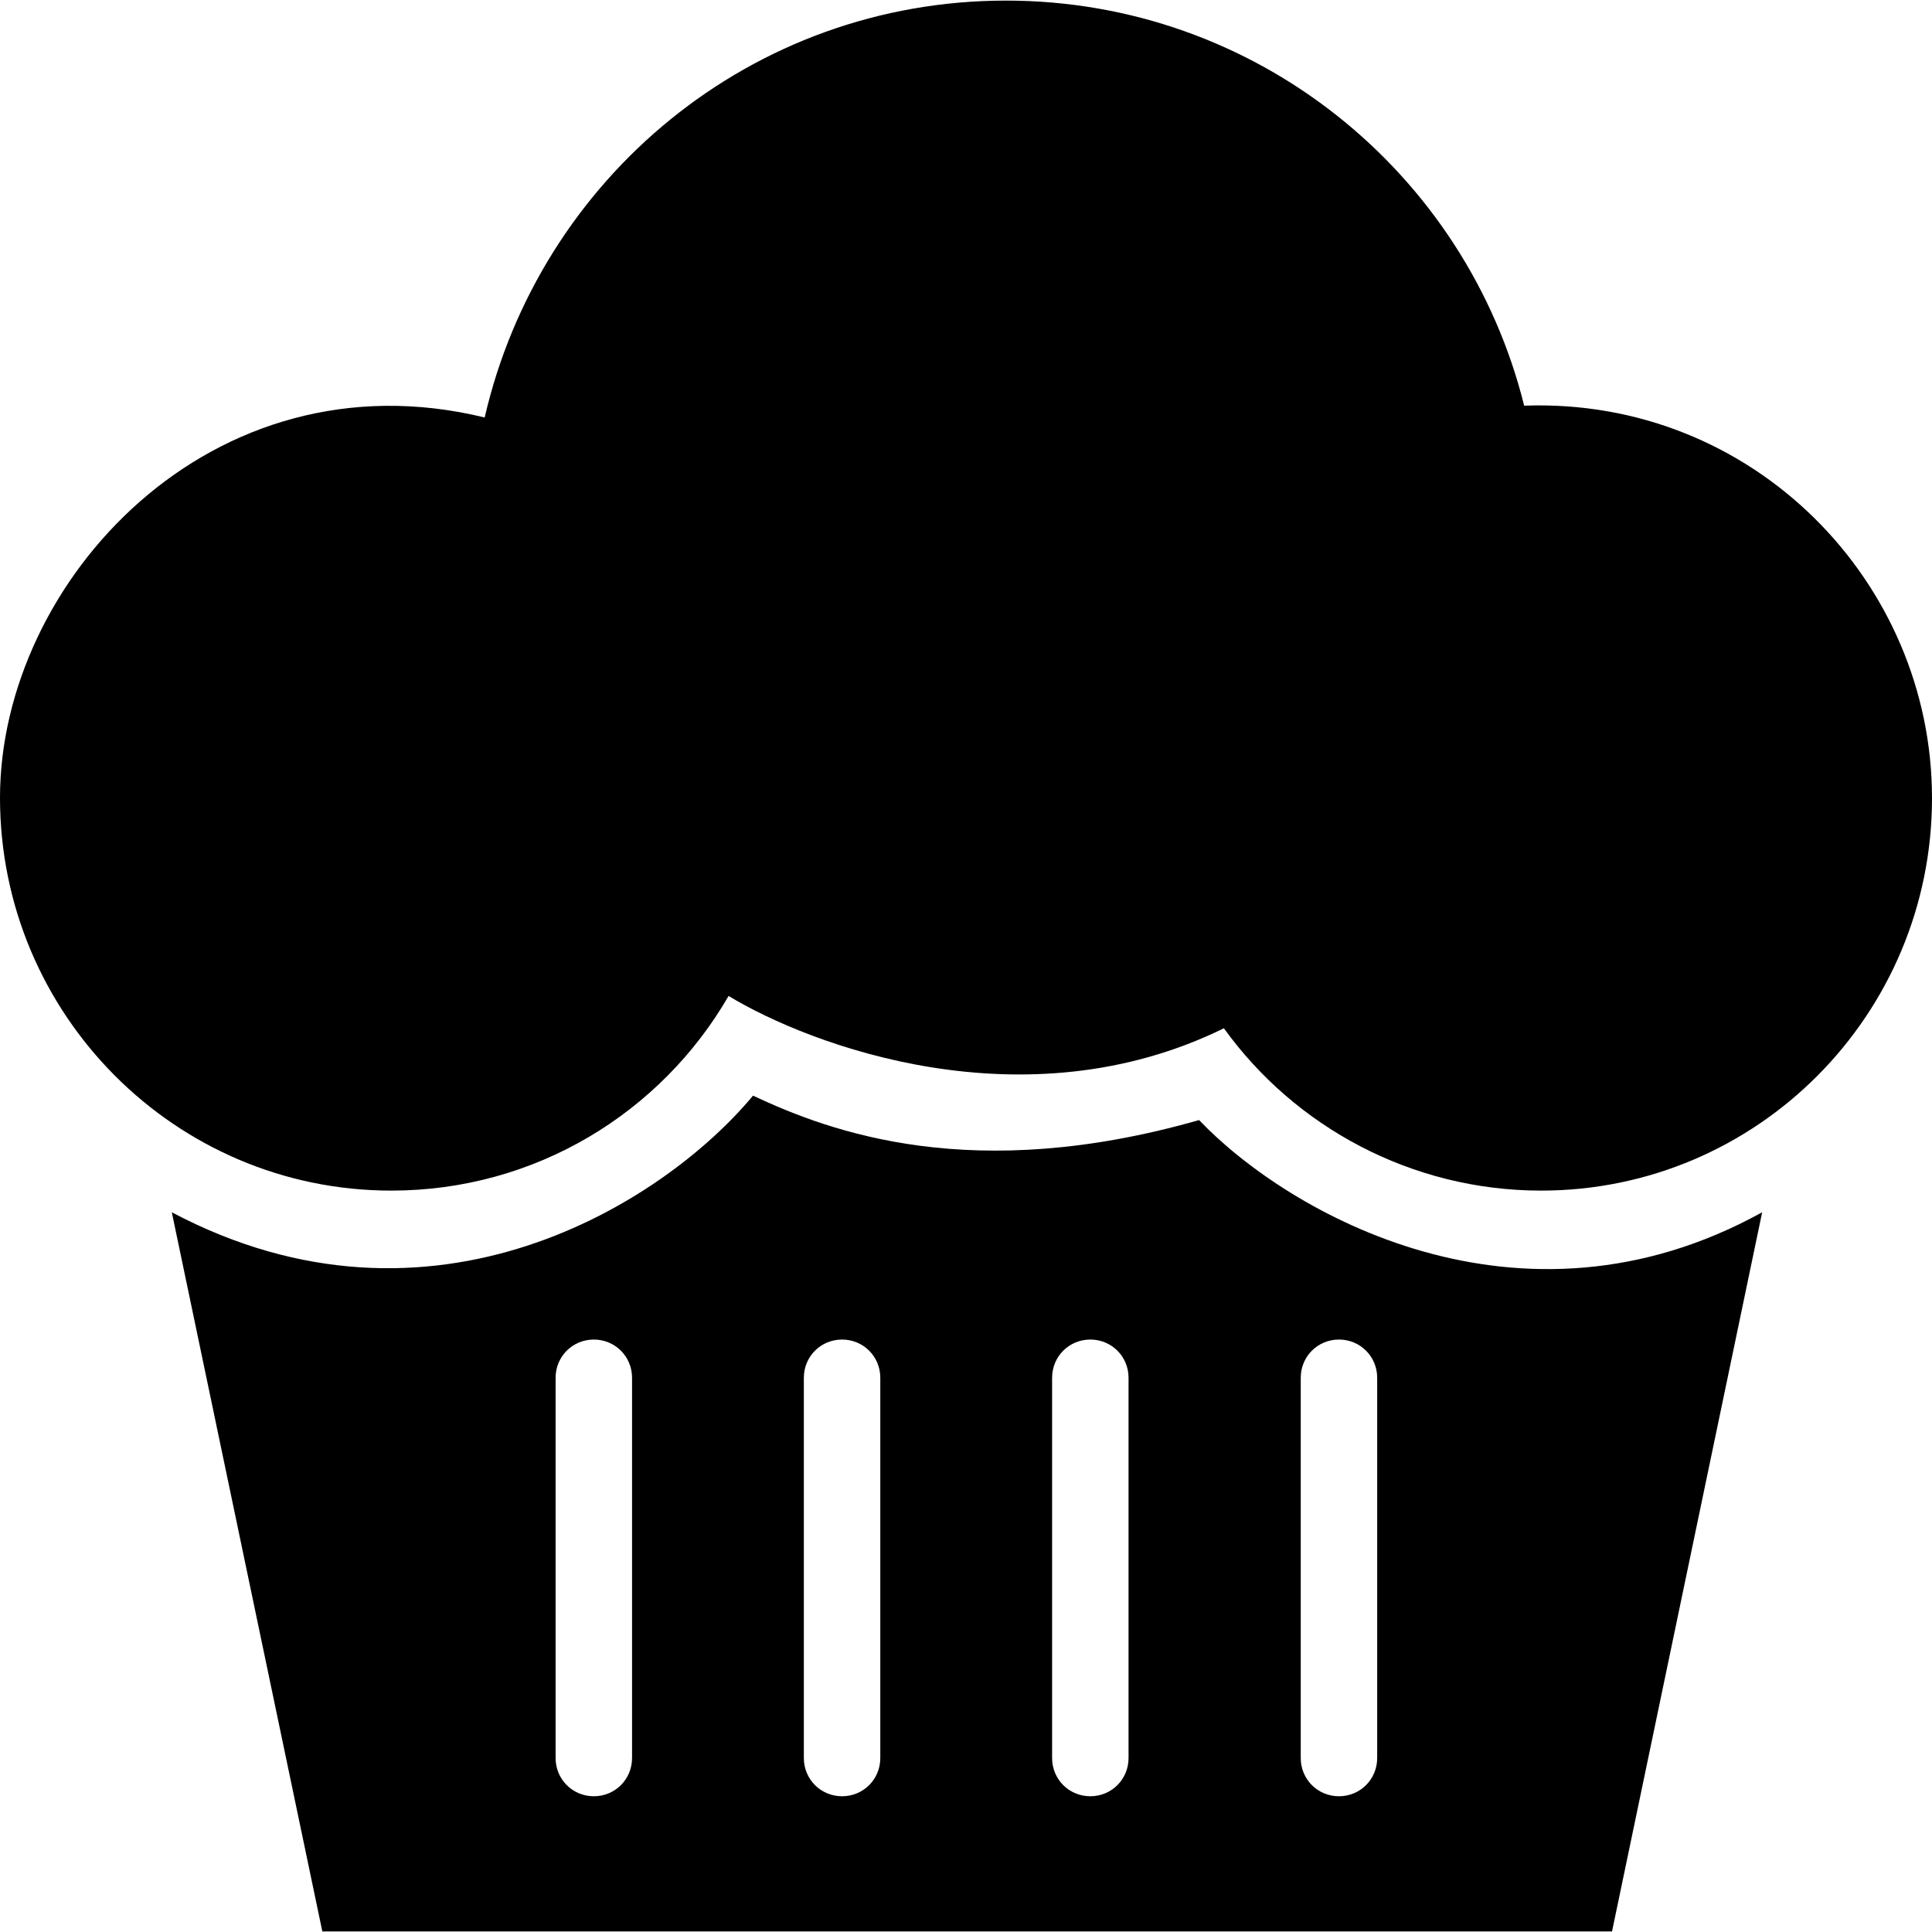
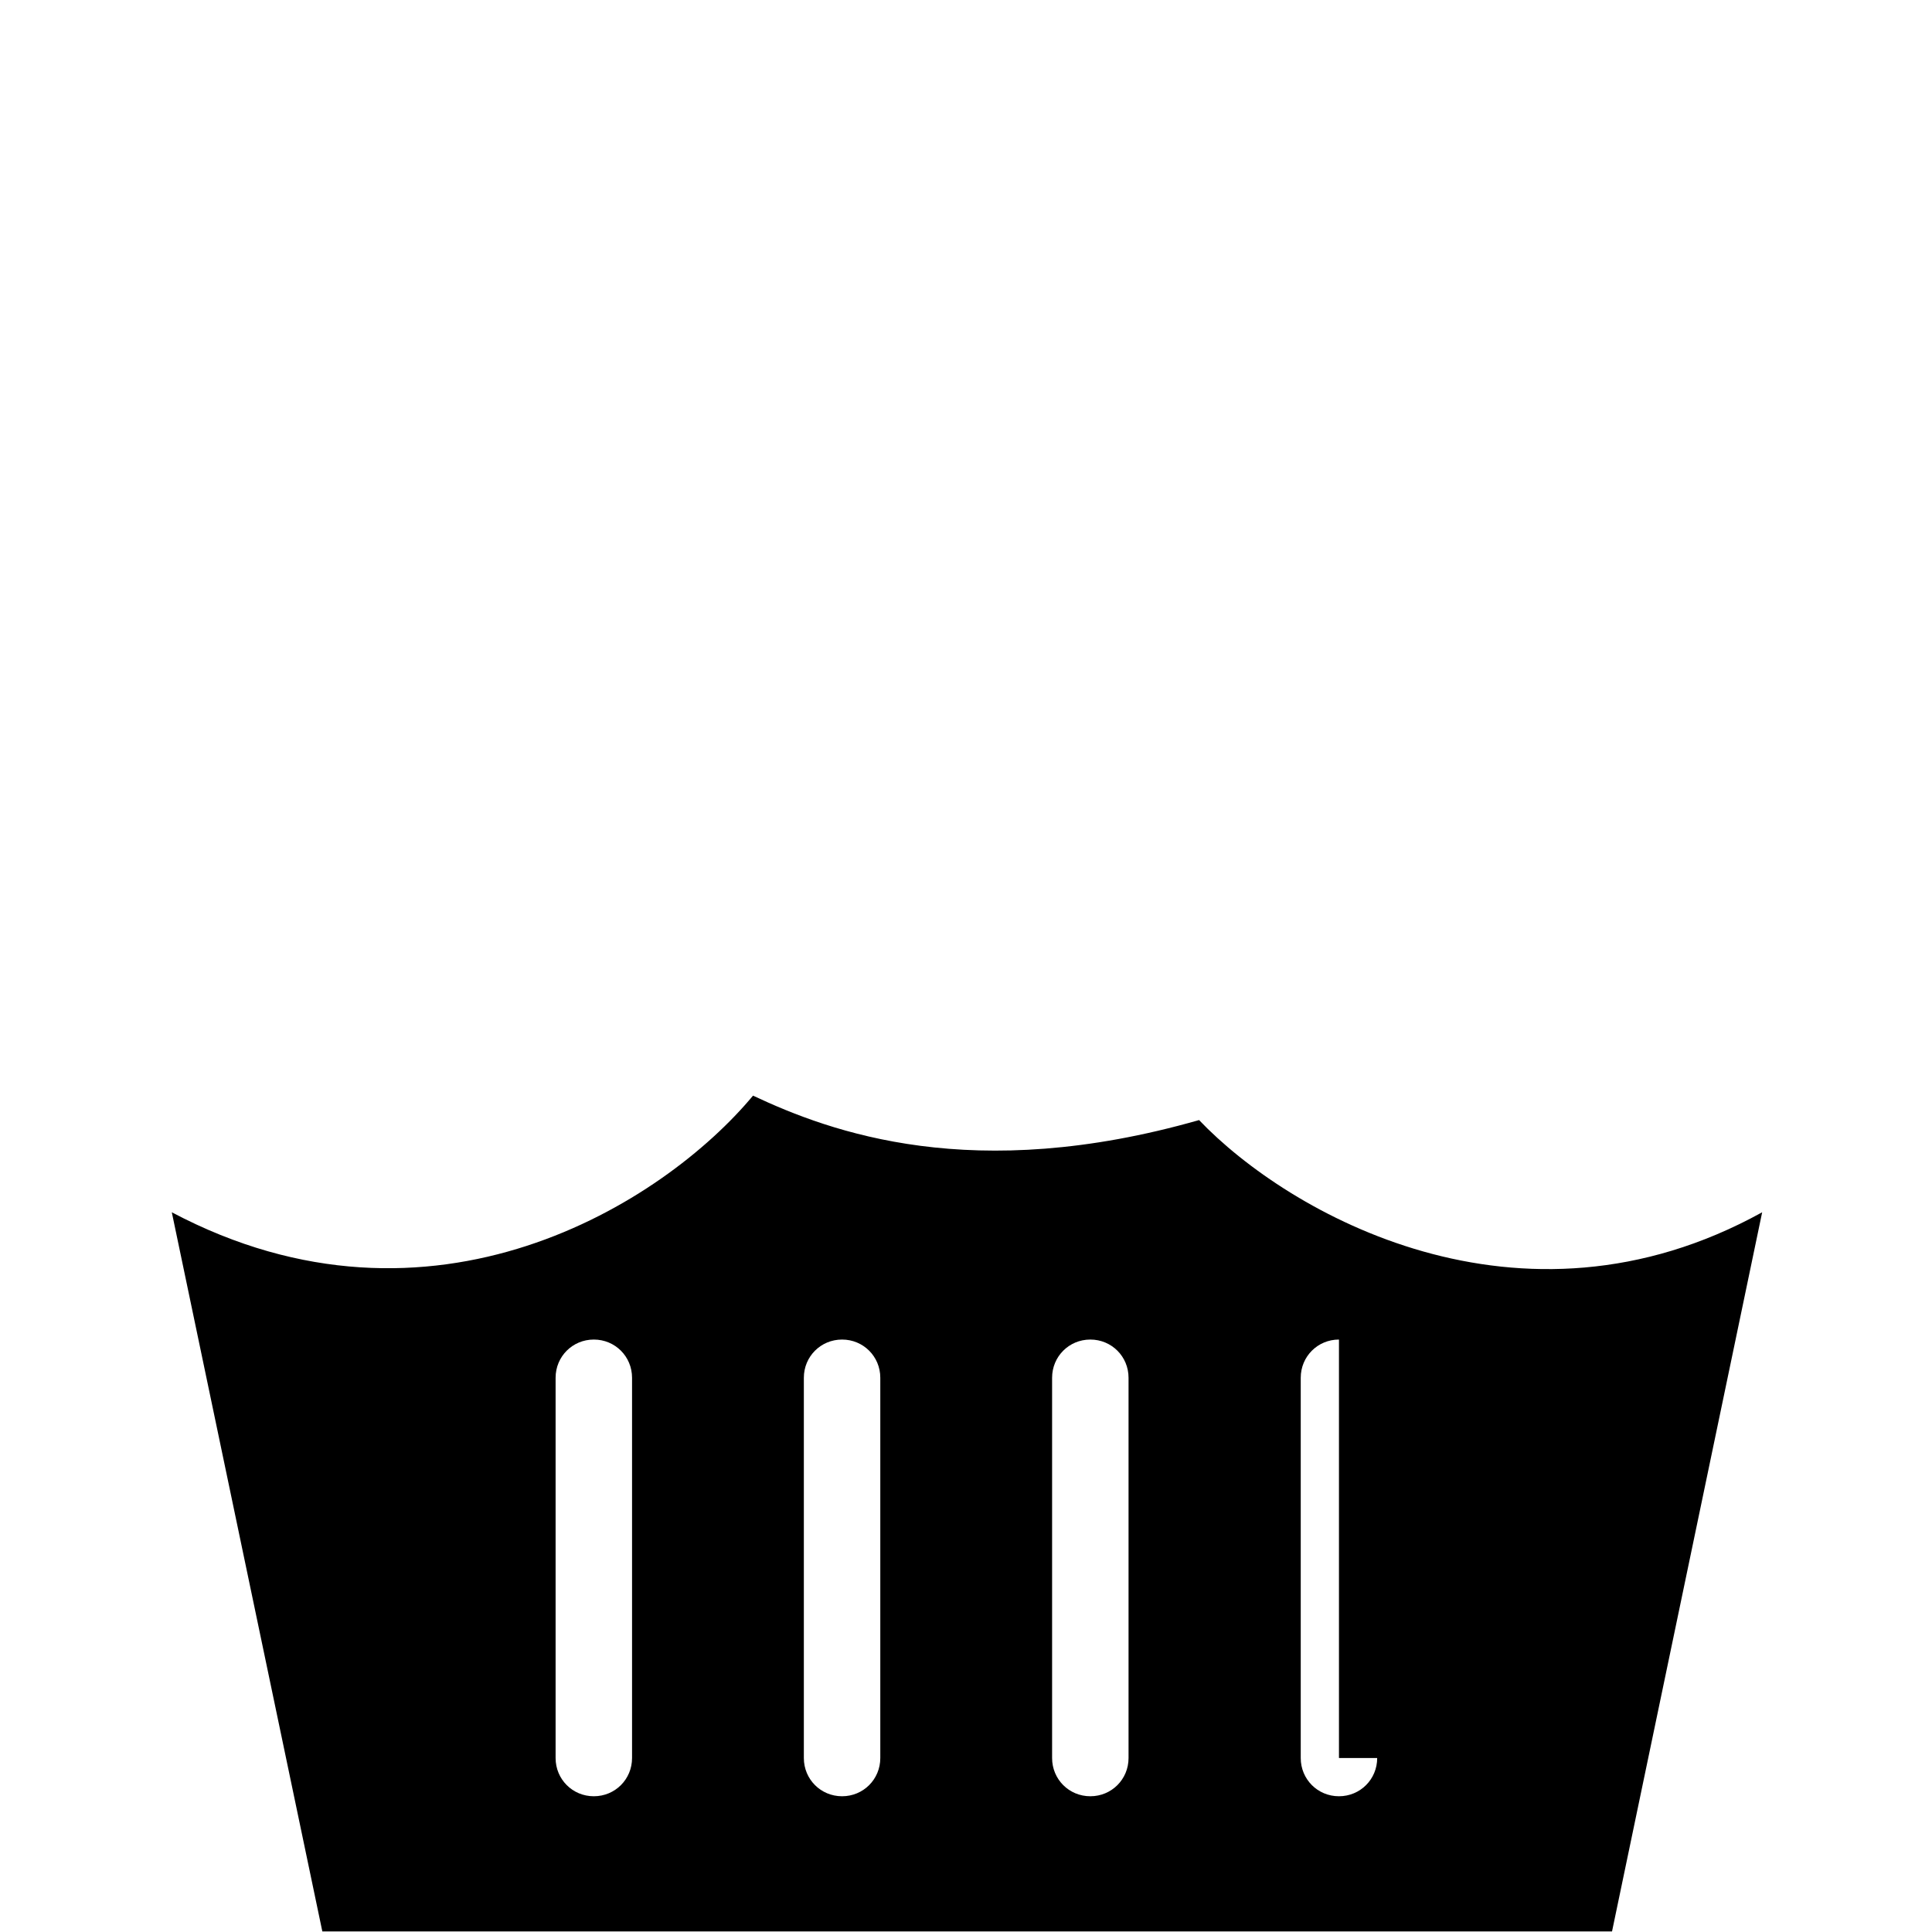
<svg xmlns="http://www.w3.org/2000/svg" fill="#000000" height="800px" width="800px" version="1.1" id="Capa_1" viewBox="0 0 490.3 490.3" xml:space="preserve">
  <g>
    <g>
      <g>
-         <path d="M386.8,102.95c-14.7-59.2-68.1-102.8-131.5-102.8c-64.6,0-118.3,45.1-132.3,105.8c-69.3-16.9-123,41.6-123,96.5     s44.4,99.7,99.3,99.7c36.6,0,68.5-19.8,85.6-49.4c20.6,12.5,75,33.1,125.7,8.2c17.9,24.9,47.5,41.2,80.5,41.2     c54.9,0,99.2-44.7,99.2-99.6S444.9,100.85,386.8,102.95z" />
-         <path d="M304.3,284.25c-57.4,16.4-93.4,3.1-113.2-6.2c-22.6,27.2-81.4,64.6-147.5,29.6l38.2,182.5h327.3l38.1-182.5     C385.7,341.65,326.9,307.95,304.3,284.25z M160.4,446.15c0,5.4-4.3,9.7-9.7,9.7s-9.7-4.3-9.7-9.7v-96.5c0-5.4,4.3-9.7,9.7-9.7     s9.7,4.3,9.7,9.7V446.15z M223.4,446.15c0,5.4-4.3,9.7-9.7,9.7s-9.7-4.3-9.7-9.7v-96.5c0-5.4,4.3-9.7,9.7-9.7s9.7,4.3,9.7,9.7     V446.15z M286.4,446.15c0,5.4-4.3,9.7-9.7,9.7s-9.7-4.3-9.7-9.7v-96.5c0-5.4,4.3-9.7,9.7-9.7s9.7,4.3,9.7,9.7V446.15z      M349.5,446.15c0,5.4-4.3,9.7-9.7,9.7s-9.7-4.3-9.7-9.7v-96.5c0-5.4,4.3-9.7,9.7-9.7s9.7,4.3,9.7,9.7V446.15z" />
+         <path d="M304.3,284.25c-57.4,16.4-93.4,3.1-113.2-6.2c-22.6,27.2-81.4,64.6-147.5,29.6l38.2,182.5h327.3l38.1-182.5     C385.7,341.65,326.9,307.95,304.3,284.25z M160.4,446.15c0,5.4-4.3,9.7-9.7,9.7s-9.7-4.3-9.7-9.7v-96.5c0-5.4,4.3-9.7,9.7-9.7     s9.7,4.3,9.7,9.7V446.15z M223.4,446.15c0,5.4-4.3,9.7-9.7,9.7s-9.7-4.3-9.7-9.7v-96.5c0-5.4,4.3-9.7,9.7-9.7s9.7,4.3,9.7,9.7     V446.15z M286.4,446.15c0,5.4-4.3,9.7-9.7,9.7s-9.7-4.3-9.7-9.7v-96.5c0-5.4,4.3-9.7,9.7-9.7s9.7,4.3,9.7,9.7V446.15z      M349.5,446.15c0,5.4-4.3,9.7-9.7,9.7s-9.7-4.3-9.7-9.7v-96.5c0-5.4,4.3-9.7,9.7-9.7V446.15z" />
      </g>
    </g>
  </g>
</svg>